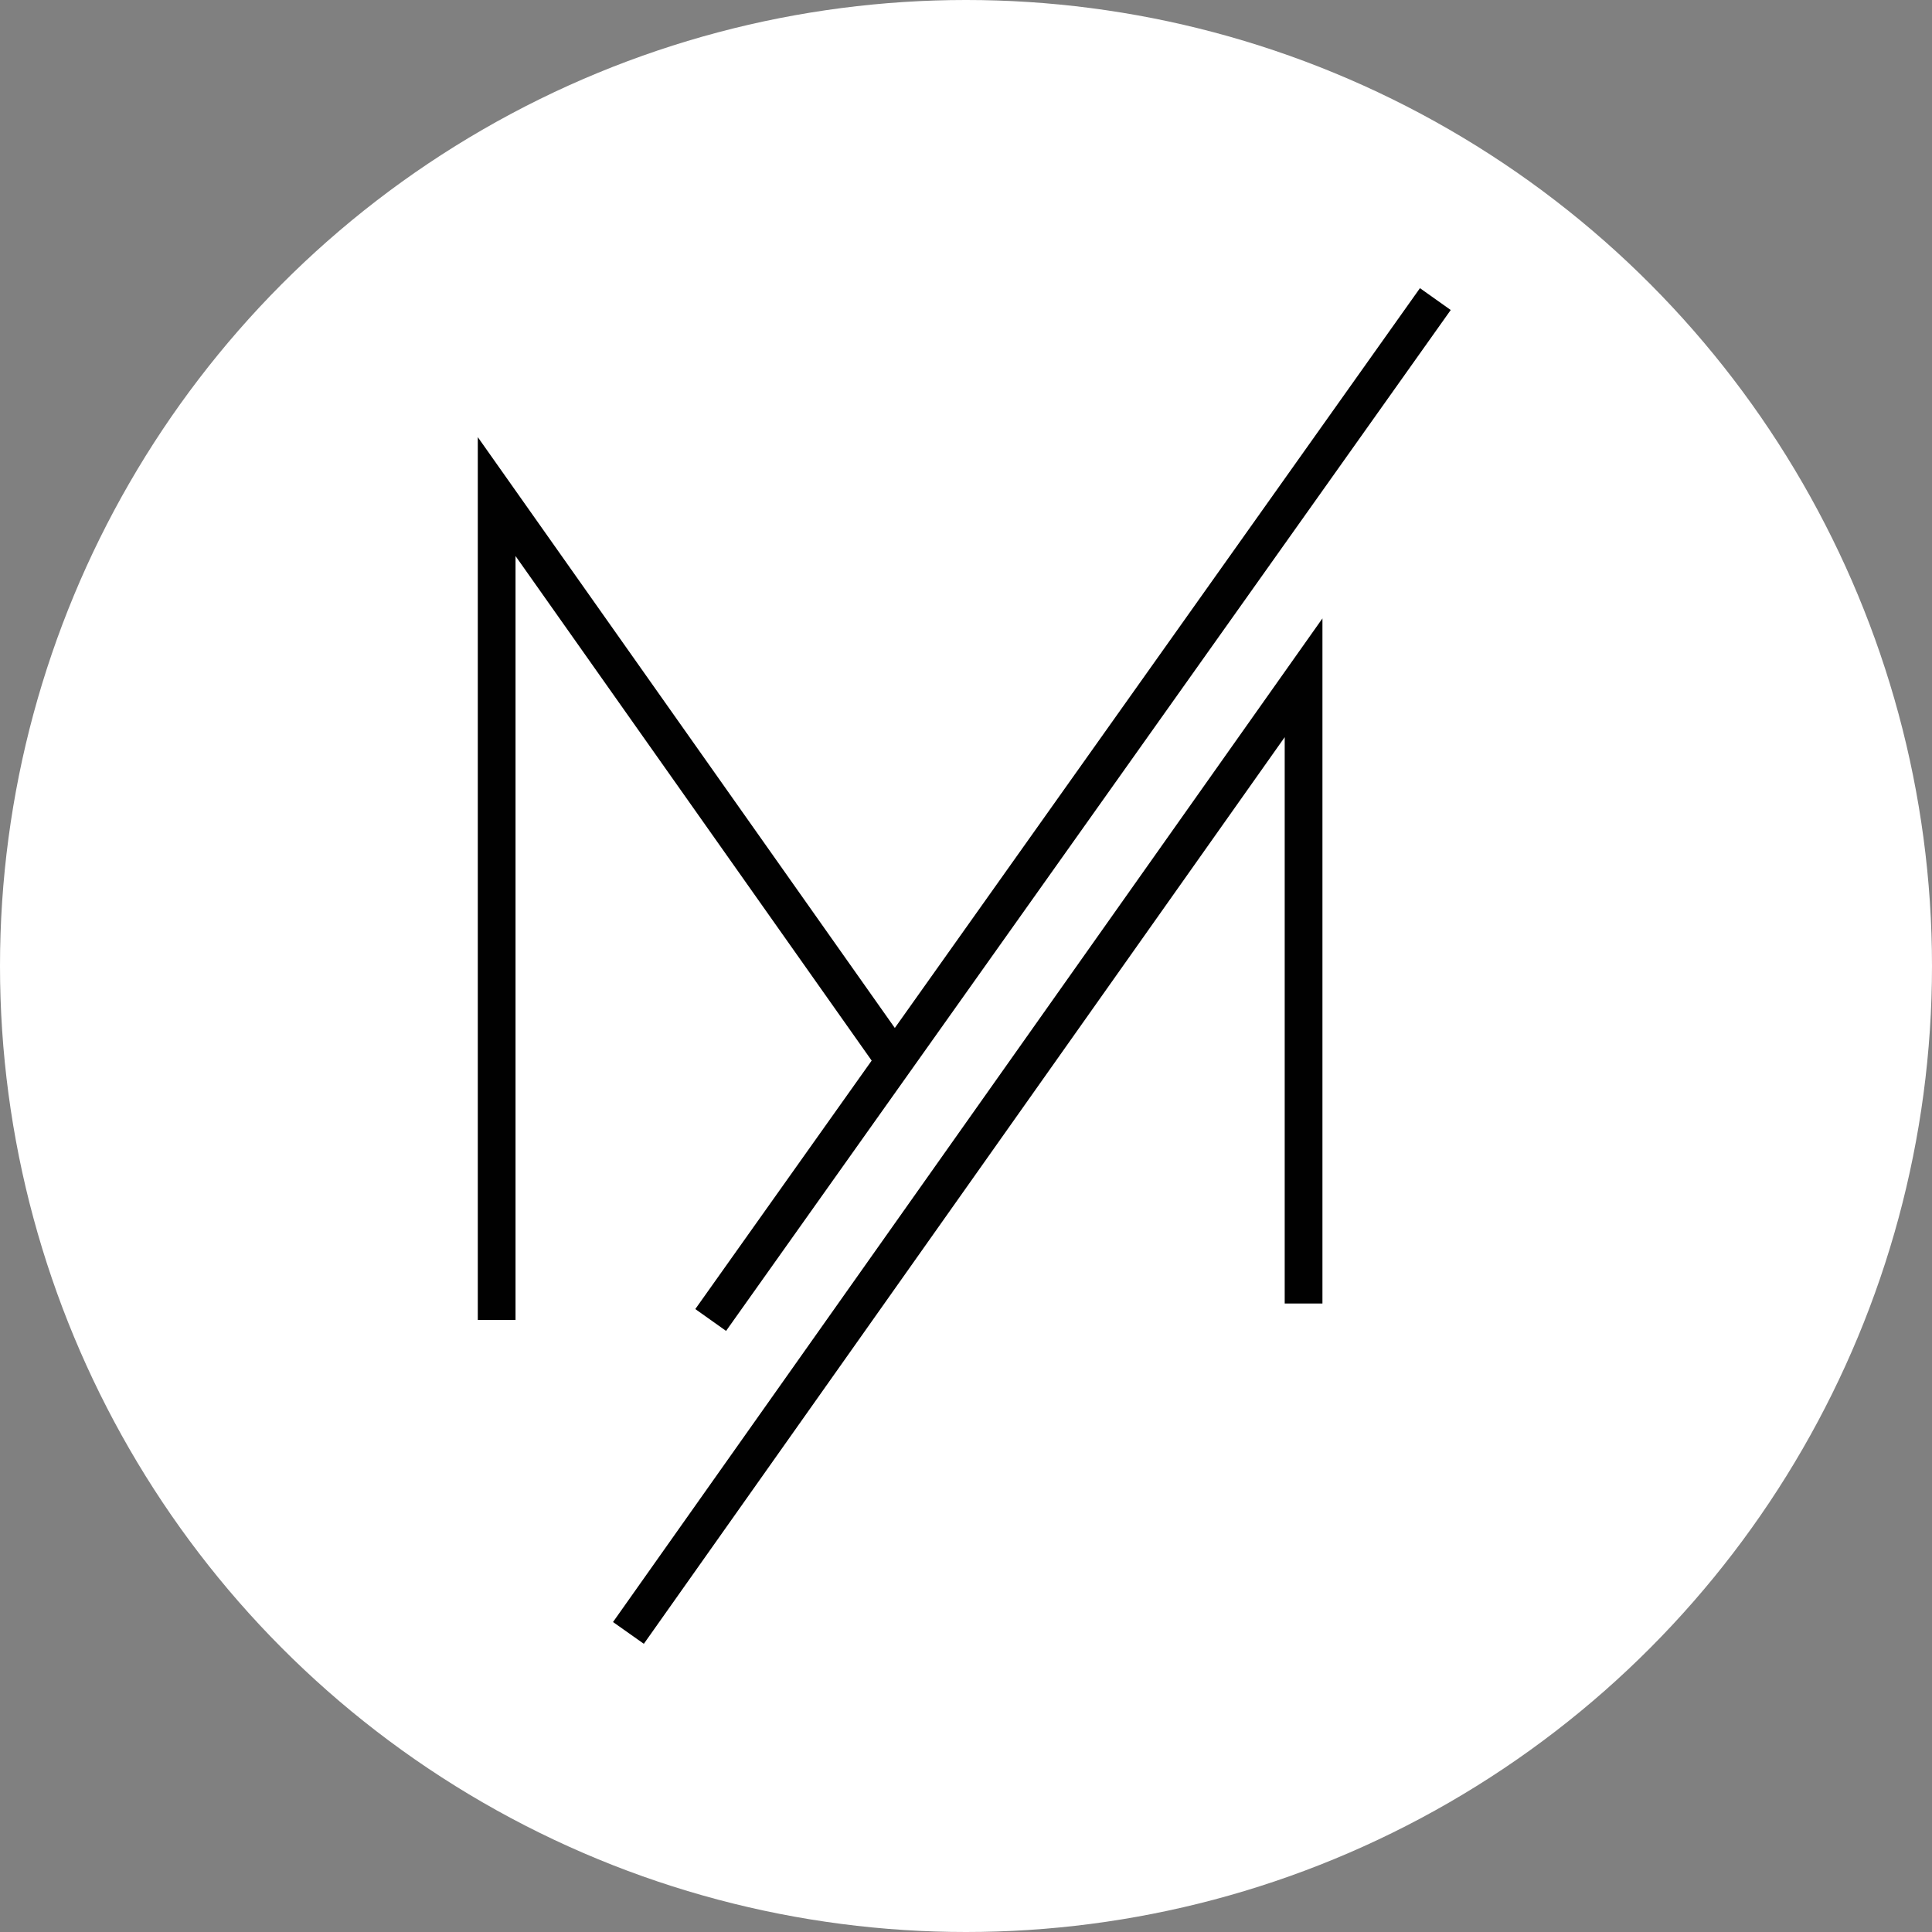
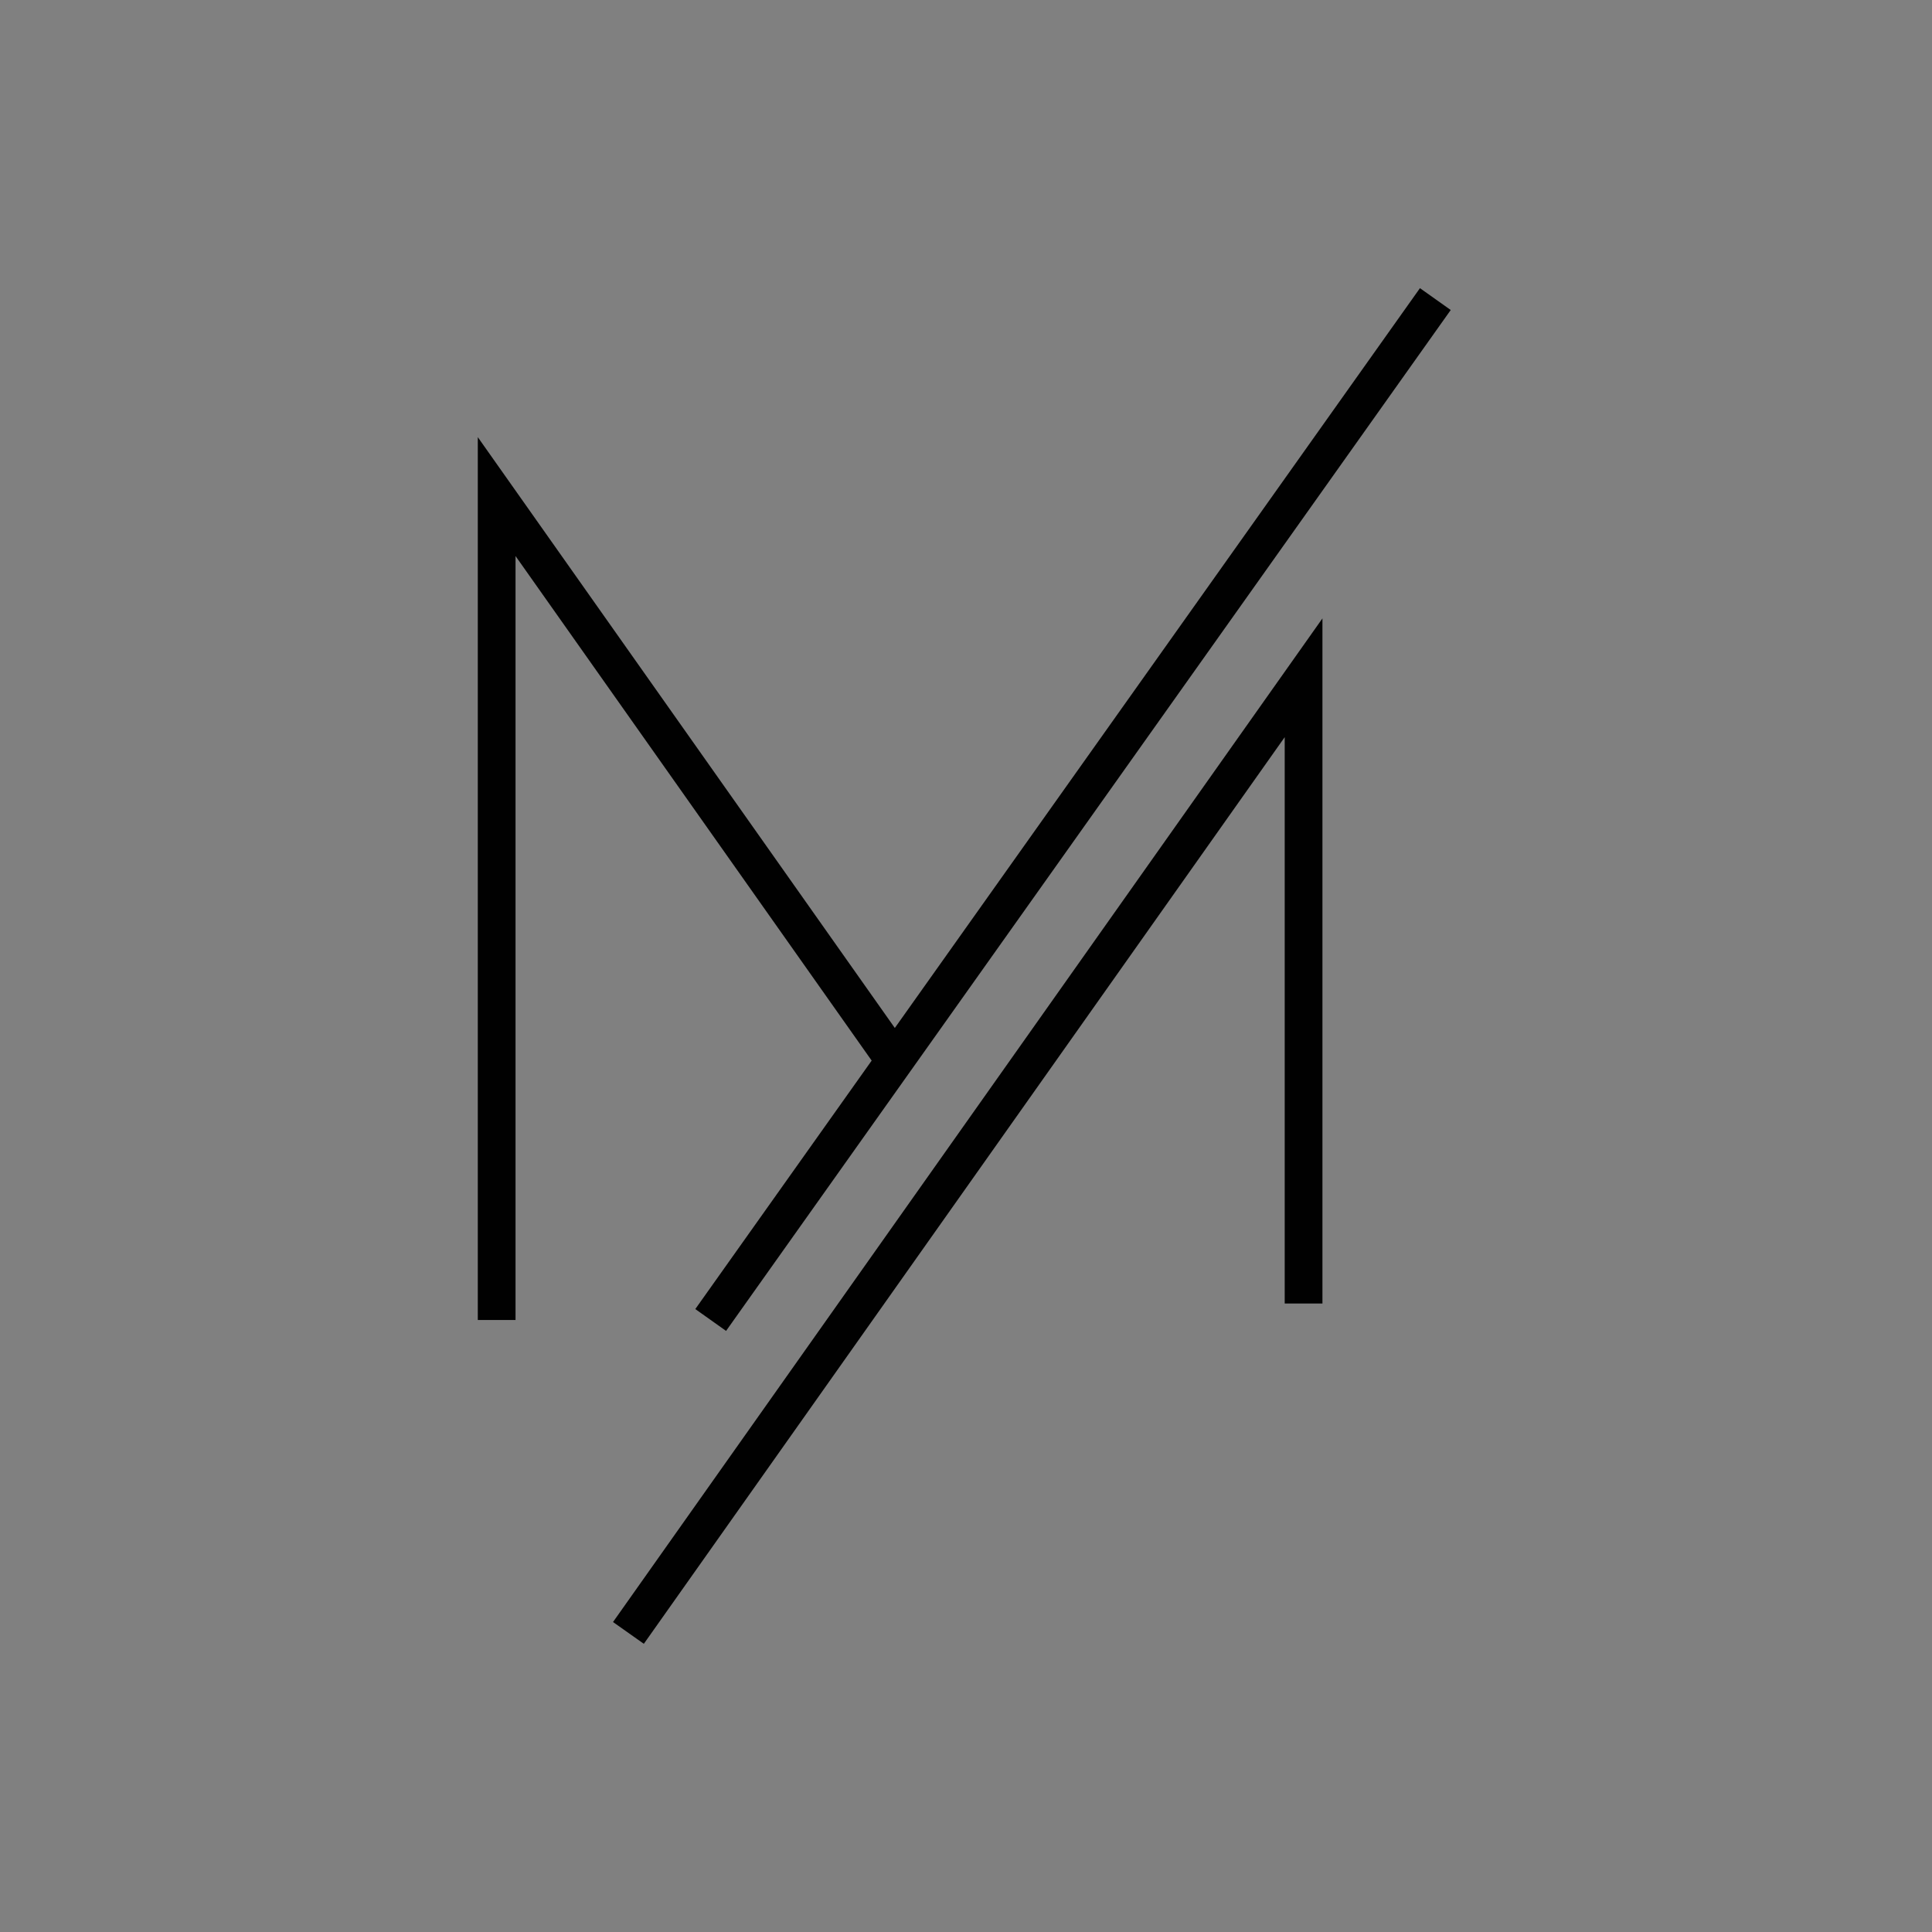
<svg xmlns="http://www.w3.org/2000/svg" id="Layer_2" data-name="Layer 2" viewBox="0 0 512 512">
  <rect x="0" y="0" width="512" height="512" fill="#808080" stroke="none" />
  <defs>
    <style>
      .cls-1 {
        fill: #fff;
      }

      .cls-2 {
        fill: none;
        stroke: #010101;
        stroke-miterlimit: 10;
        stroke-width: 10px;
      }
    </style>
  </defs>
  <g id="Layer_1-2" data-name="Layer 1">
-     <circle class="cls-1" cx="256" cy="256" r="256" />
    <g>
      <polyline class="cls-2" points="236.36 279.99 131.62 131.6 131.62 349.81" />
      <line class="cls-2" x1="380.38" y1="79.26" x2="188.34" y2="349.81" />
      <polyline class="cls-2" points="166.54 432.74 345.46 179.62 345.46 181.83 345.46 345.44" />
    </g>
  </g>
</svg>